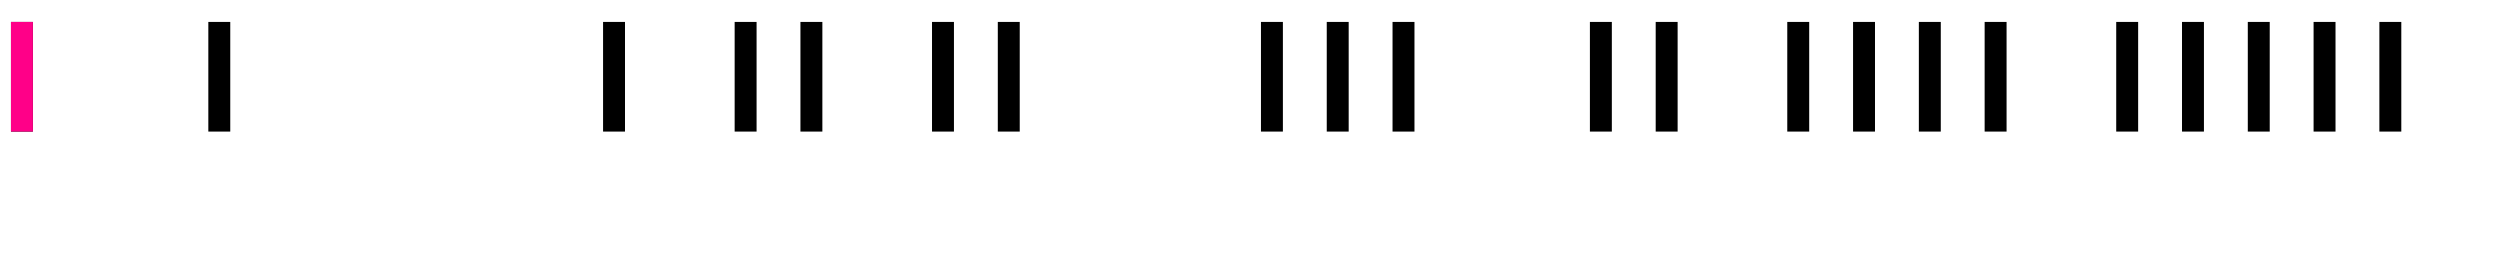
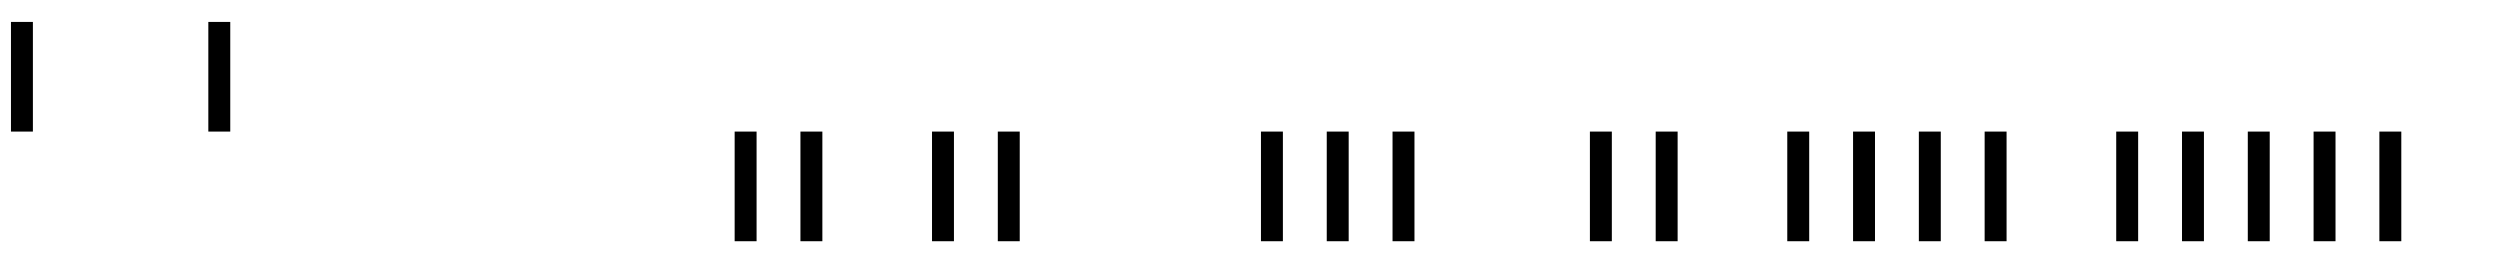
<svg xmlns="http://www.w3.org/2000/svg" height="12" viewBox="0 -6 114 12" width="114">
-   <path d="M1,0v-5m9,5v-5m18,5v-5m6,5v-5m3,5v-5m6,5v-5m3,5v-5m12,5v-5m3,5v-5m3,5v-5m9,5v-5m3,5v-5m6,5v-5m3,5v-5m3,5v-5m3,5v-5m6,5v-5m3,5v-5m3,5v-5m3,5v-5m3,5v-5m3,5v0" stroke="#000" stroke-width="1" />
-   <line stroke="#f08" stroke-width="1" x1="1" x2="1" y1="0" y2="-5" />
+   <path d="M1,0v-5m9,5v-5m18,5m6,5v-5m3,5v-5m6,5v-5m3,5v-5m12,5v-5m3,5v-5m3,5v-5m9,5v-5m3,5v-5m6,5v-5m3,5v-5m3,5v-5m3,5v-5m6,5v-5m3,5v-5m3,5v-5m3,5v-5m3,5v-5m3,5v0" stroke="#000" stroke-width="1" />
</svg>